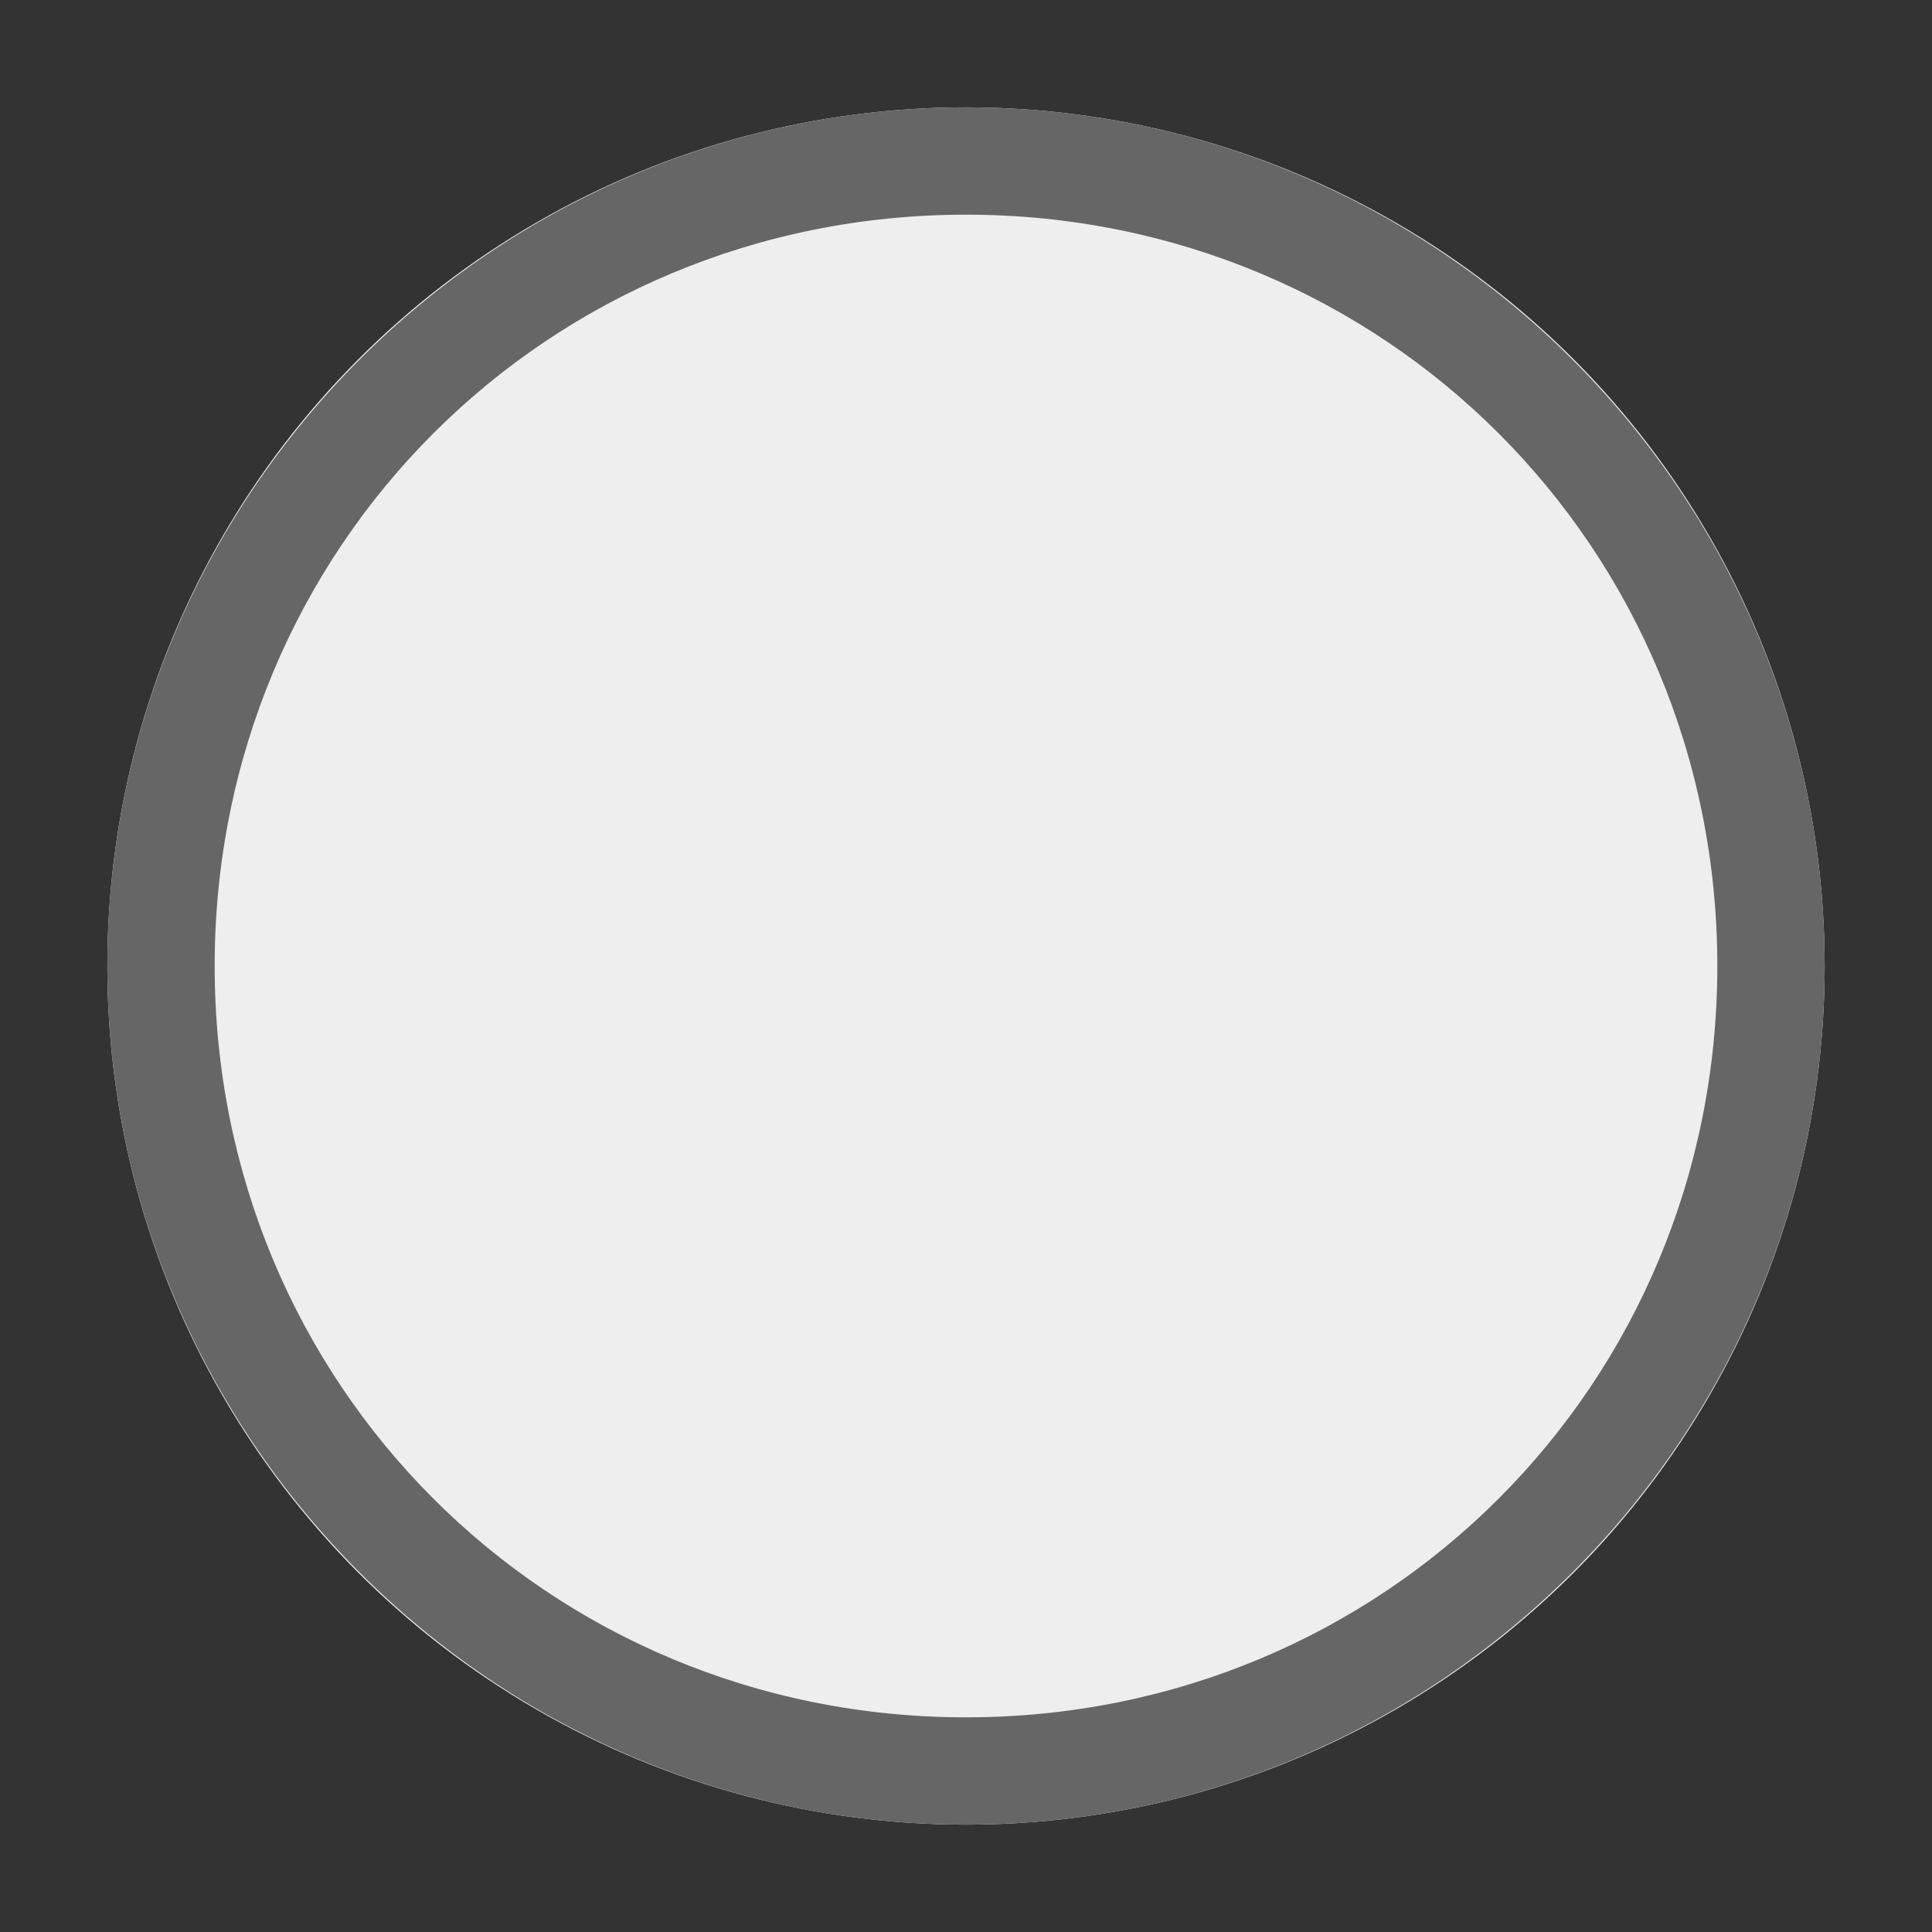
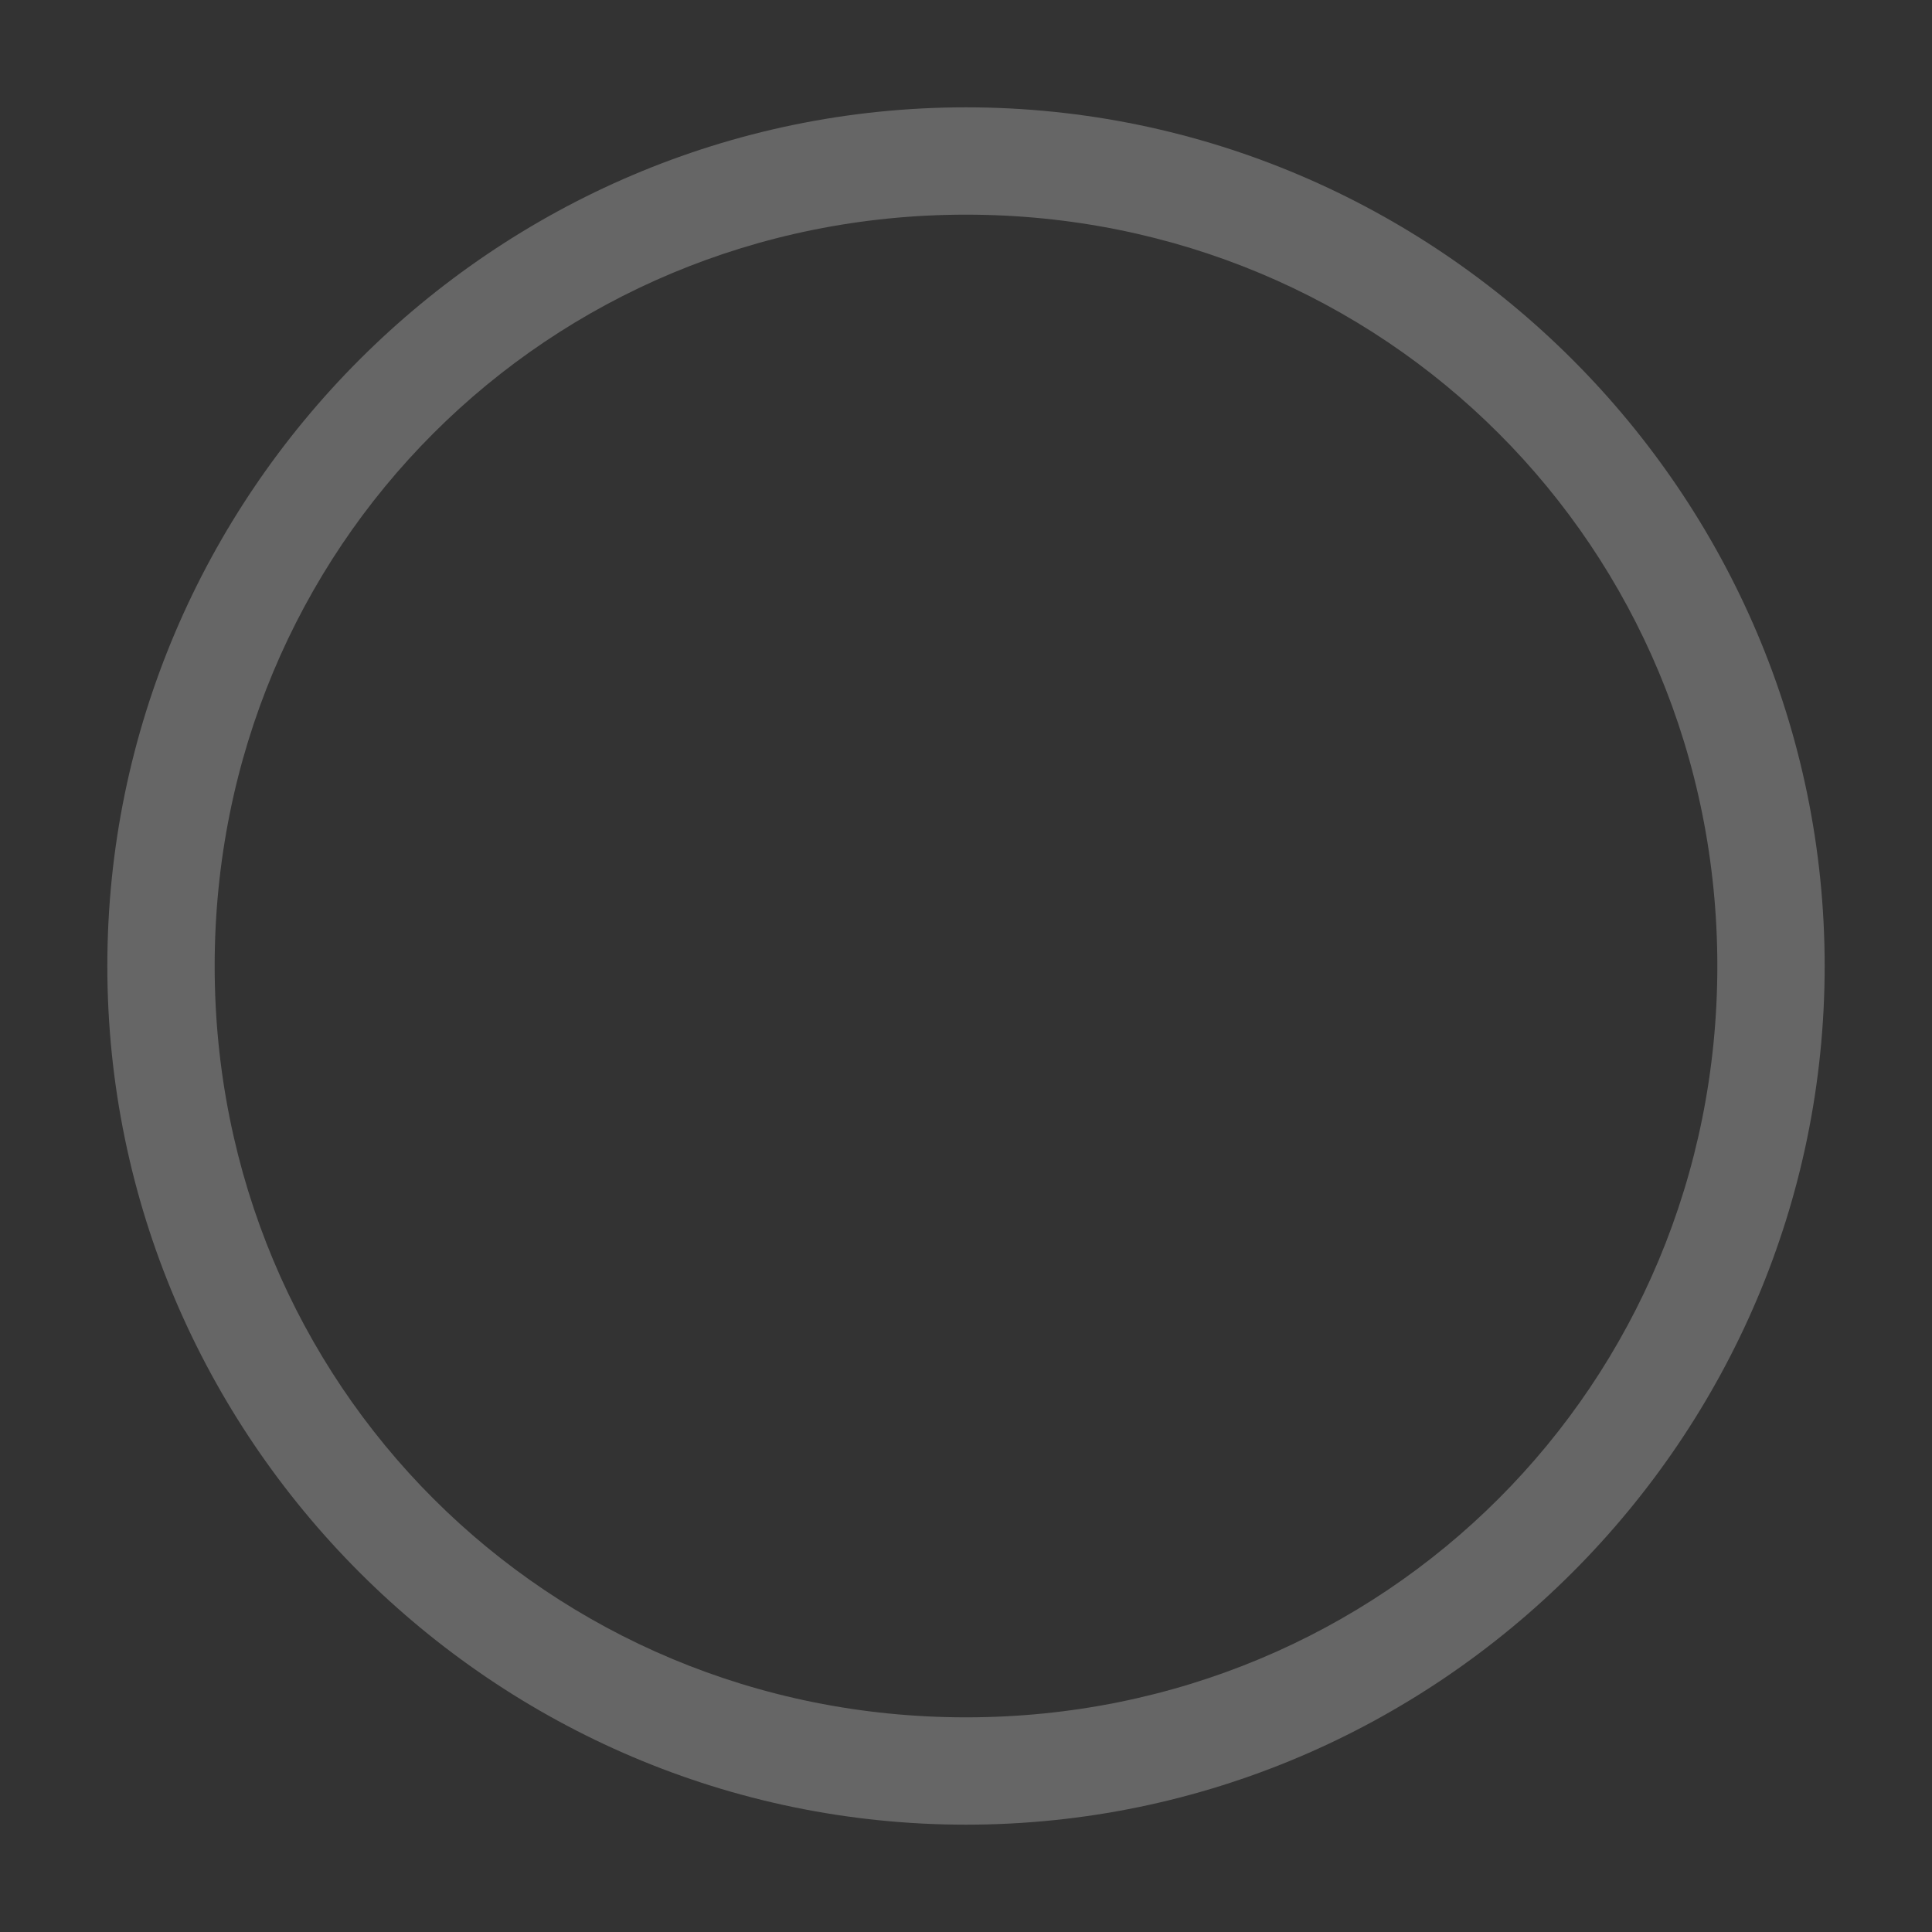
<svg xmlns="http://www.w3.org/2000/svg" version="1.1" id="Layer_1" x="0px" y="0px" viewBox="0 0 18 18" style="enable-background:new 0 0 18 18;" xml:space="preserve">
  <rect x="0" y="0" width="18" height="18" fill="#333333" stroke="none" />
  <style type="text/css">
	.st0{fill:#EEEEEE;}
	.st1{fill:#666666;}
</style>
  <g transform="translate(843 894)">
    <g transform="translate(49 61)">
-       <circle class="st0" cx="-883" cy="-946" r="8" />
      <path class="st1" d="M-883-938c-4.4,0-8-3.6-8-8s3.6-8,8-8s8,3.6,8,8S-878.6-938-883-938z M-883-953c-3.9,0-7,3.1-7,7s3.1,7,7,7    s7-3.1,7-7S-879.1-953-883-953z" />
    </g>
  </g>
</svg>